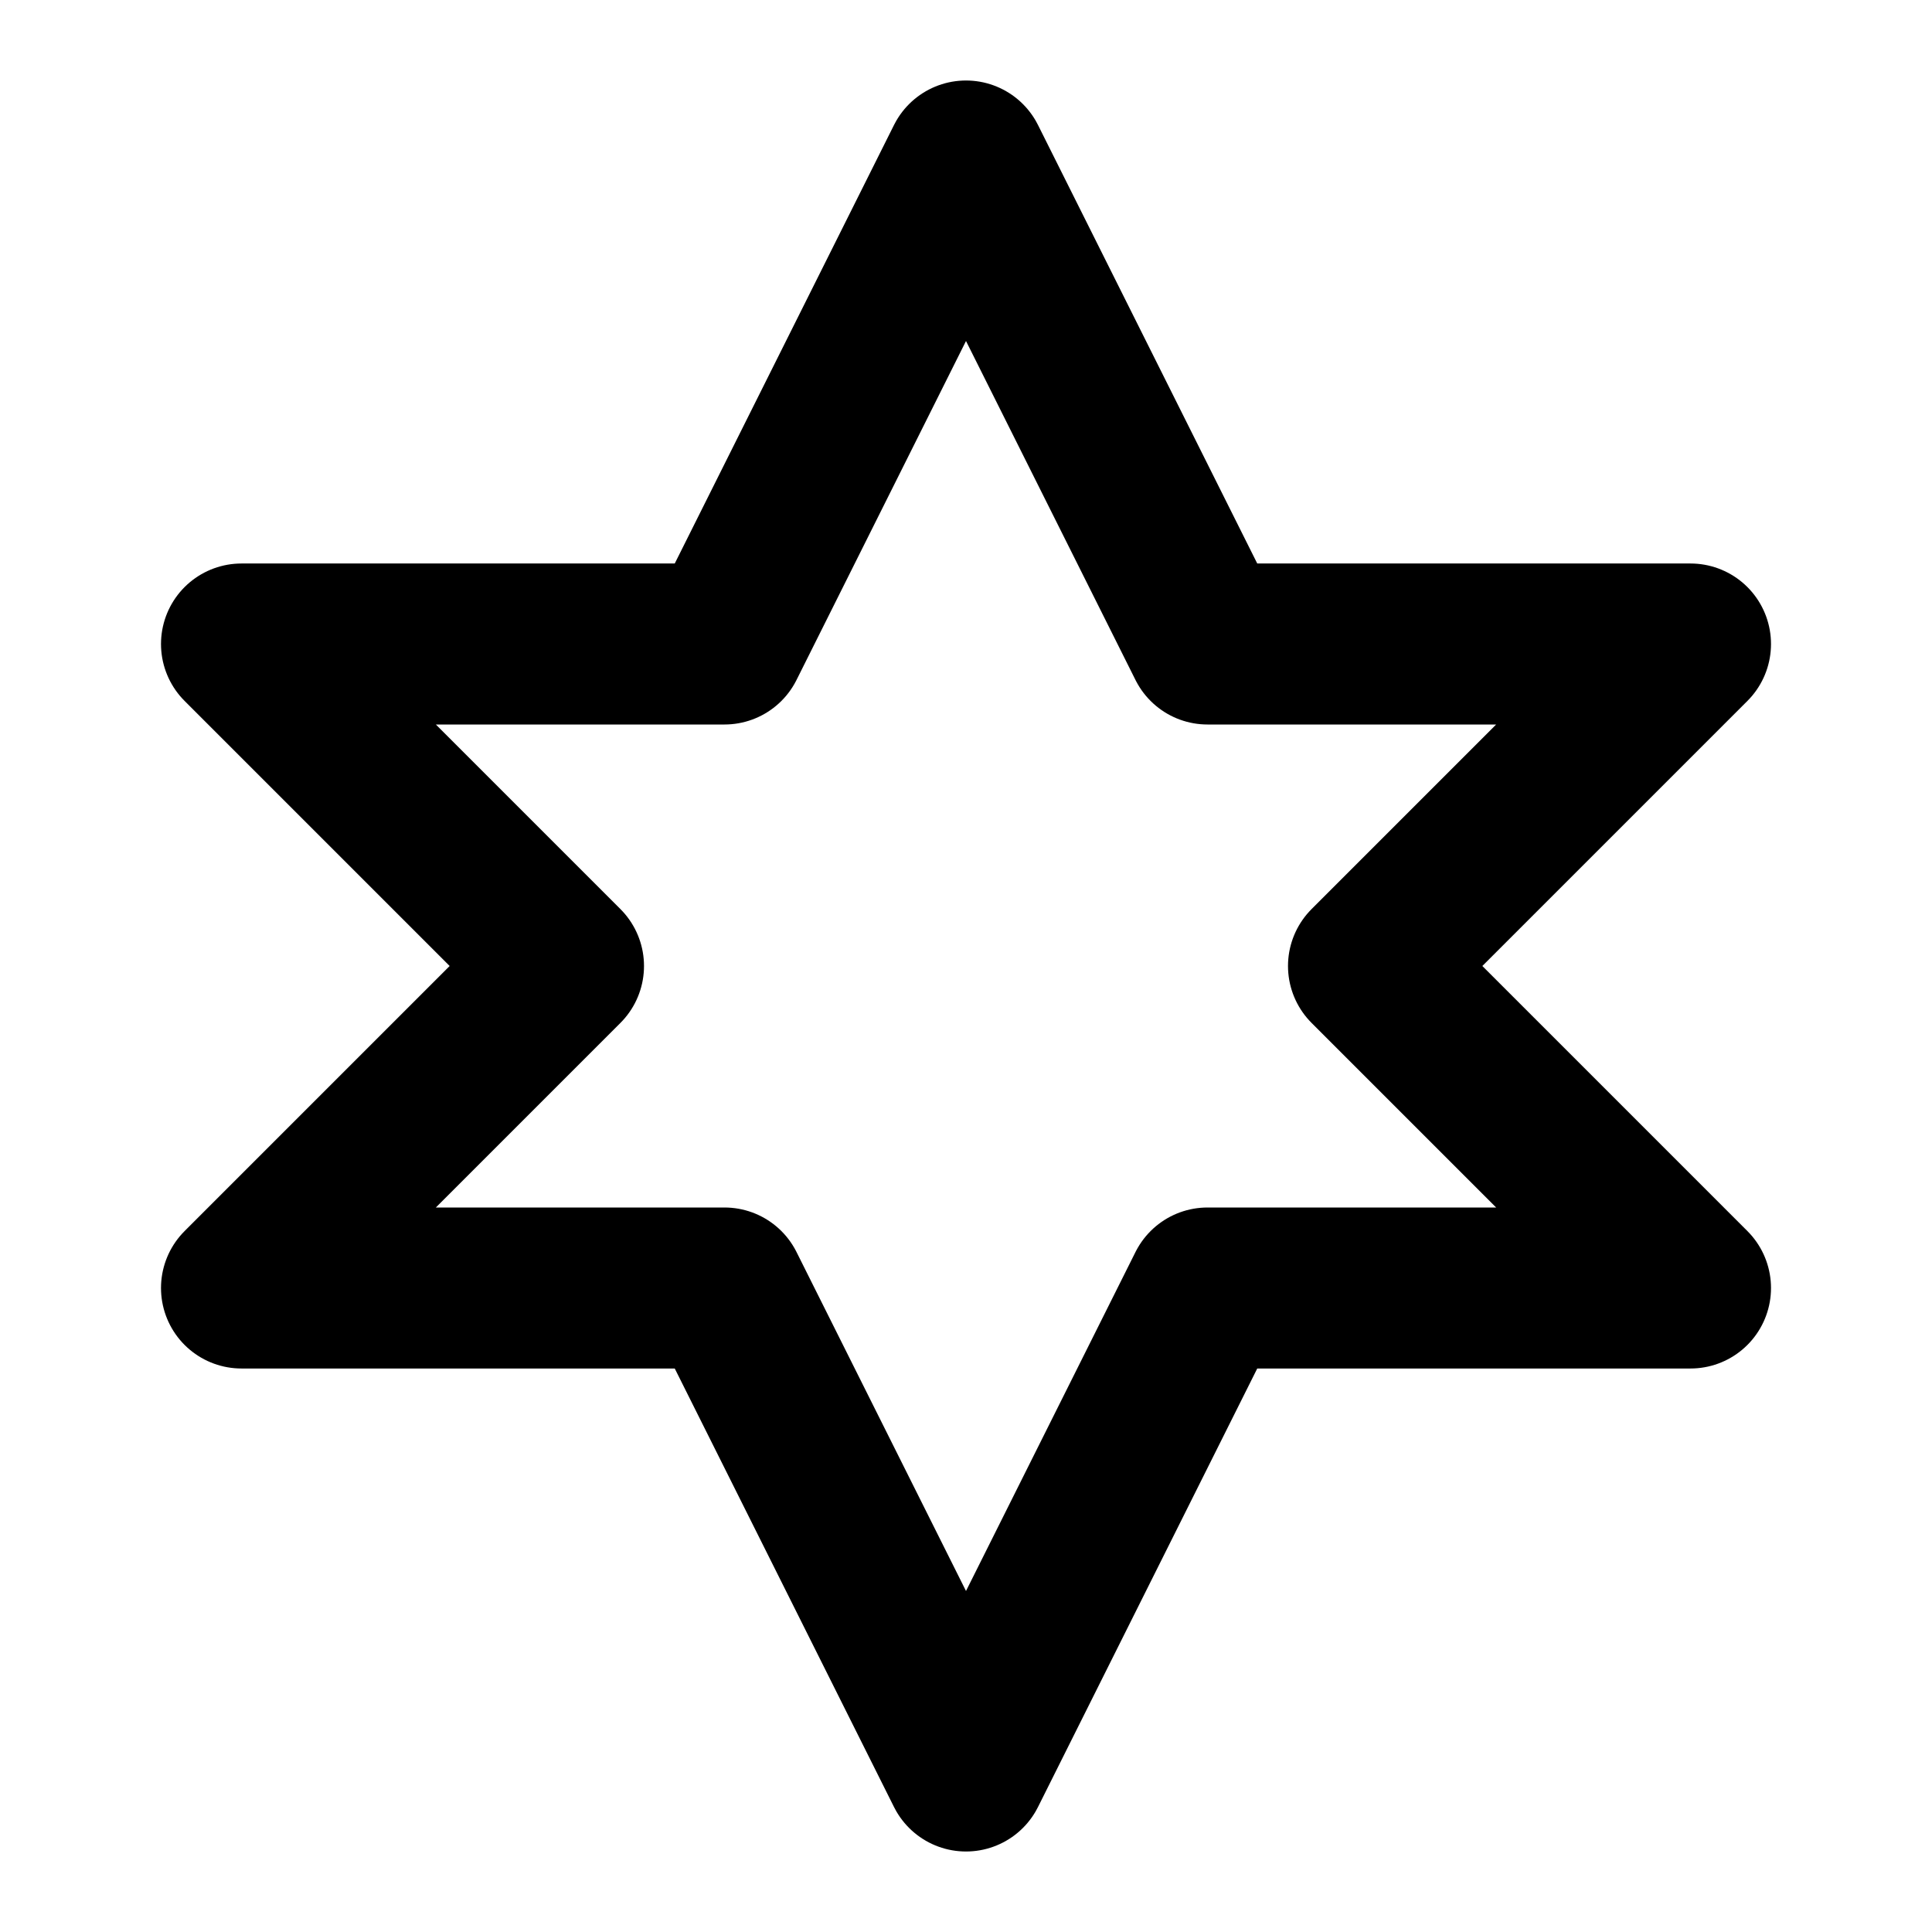
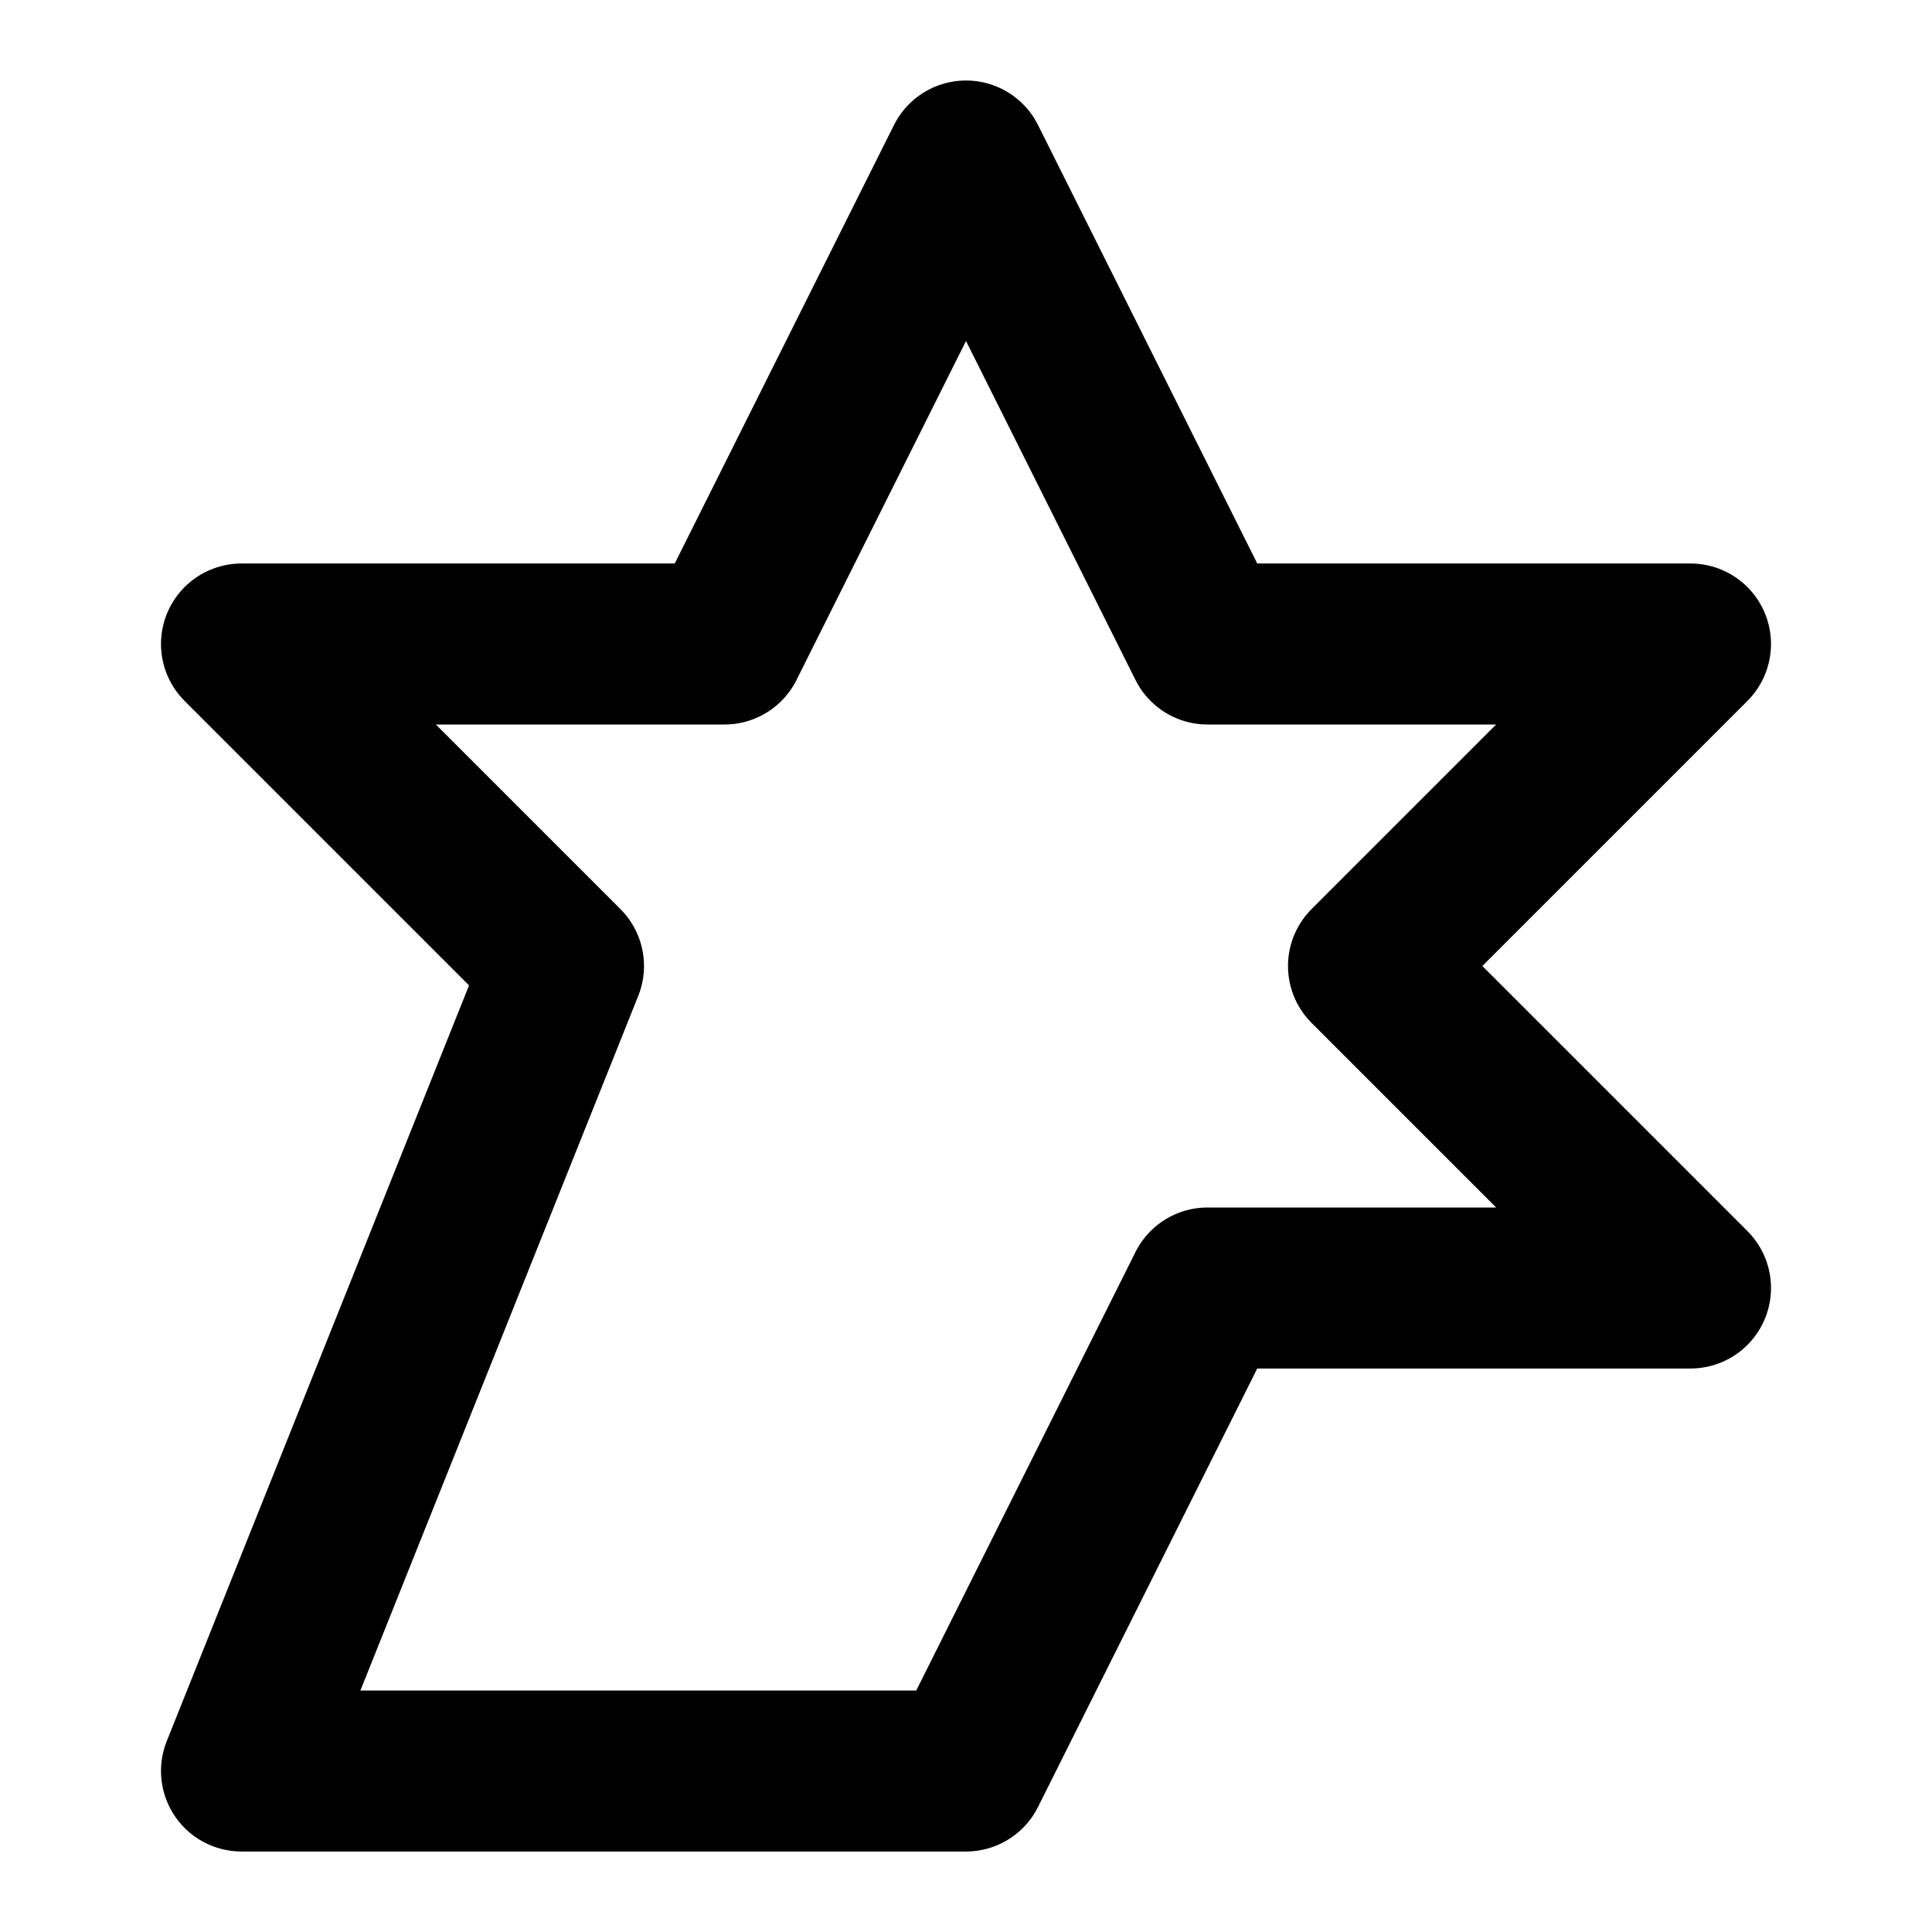
<svg xmlns="http://www.w3.org/2000/svg" width="200" height="200" viewBox="0 0 24 24" fill="none" stroke="currentColor" stroke-width="2" stroke-linecap="round" stroke-linejoin="round" class="feather feather-sparrow">
-   <path d="M12 2L15 8H21L17 12L21 16H15L12 22L9 16H3L7 12L3 8H9L12 2Z" />
+   <path d="M12 2L15 8H21L17 12L21 16H15L12 22H3L7 12L3 8H9L12 2Z" />
</svg>